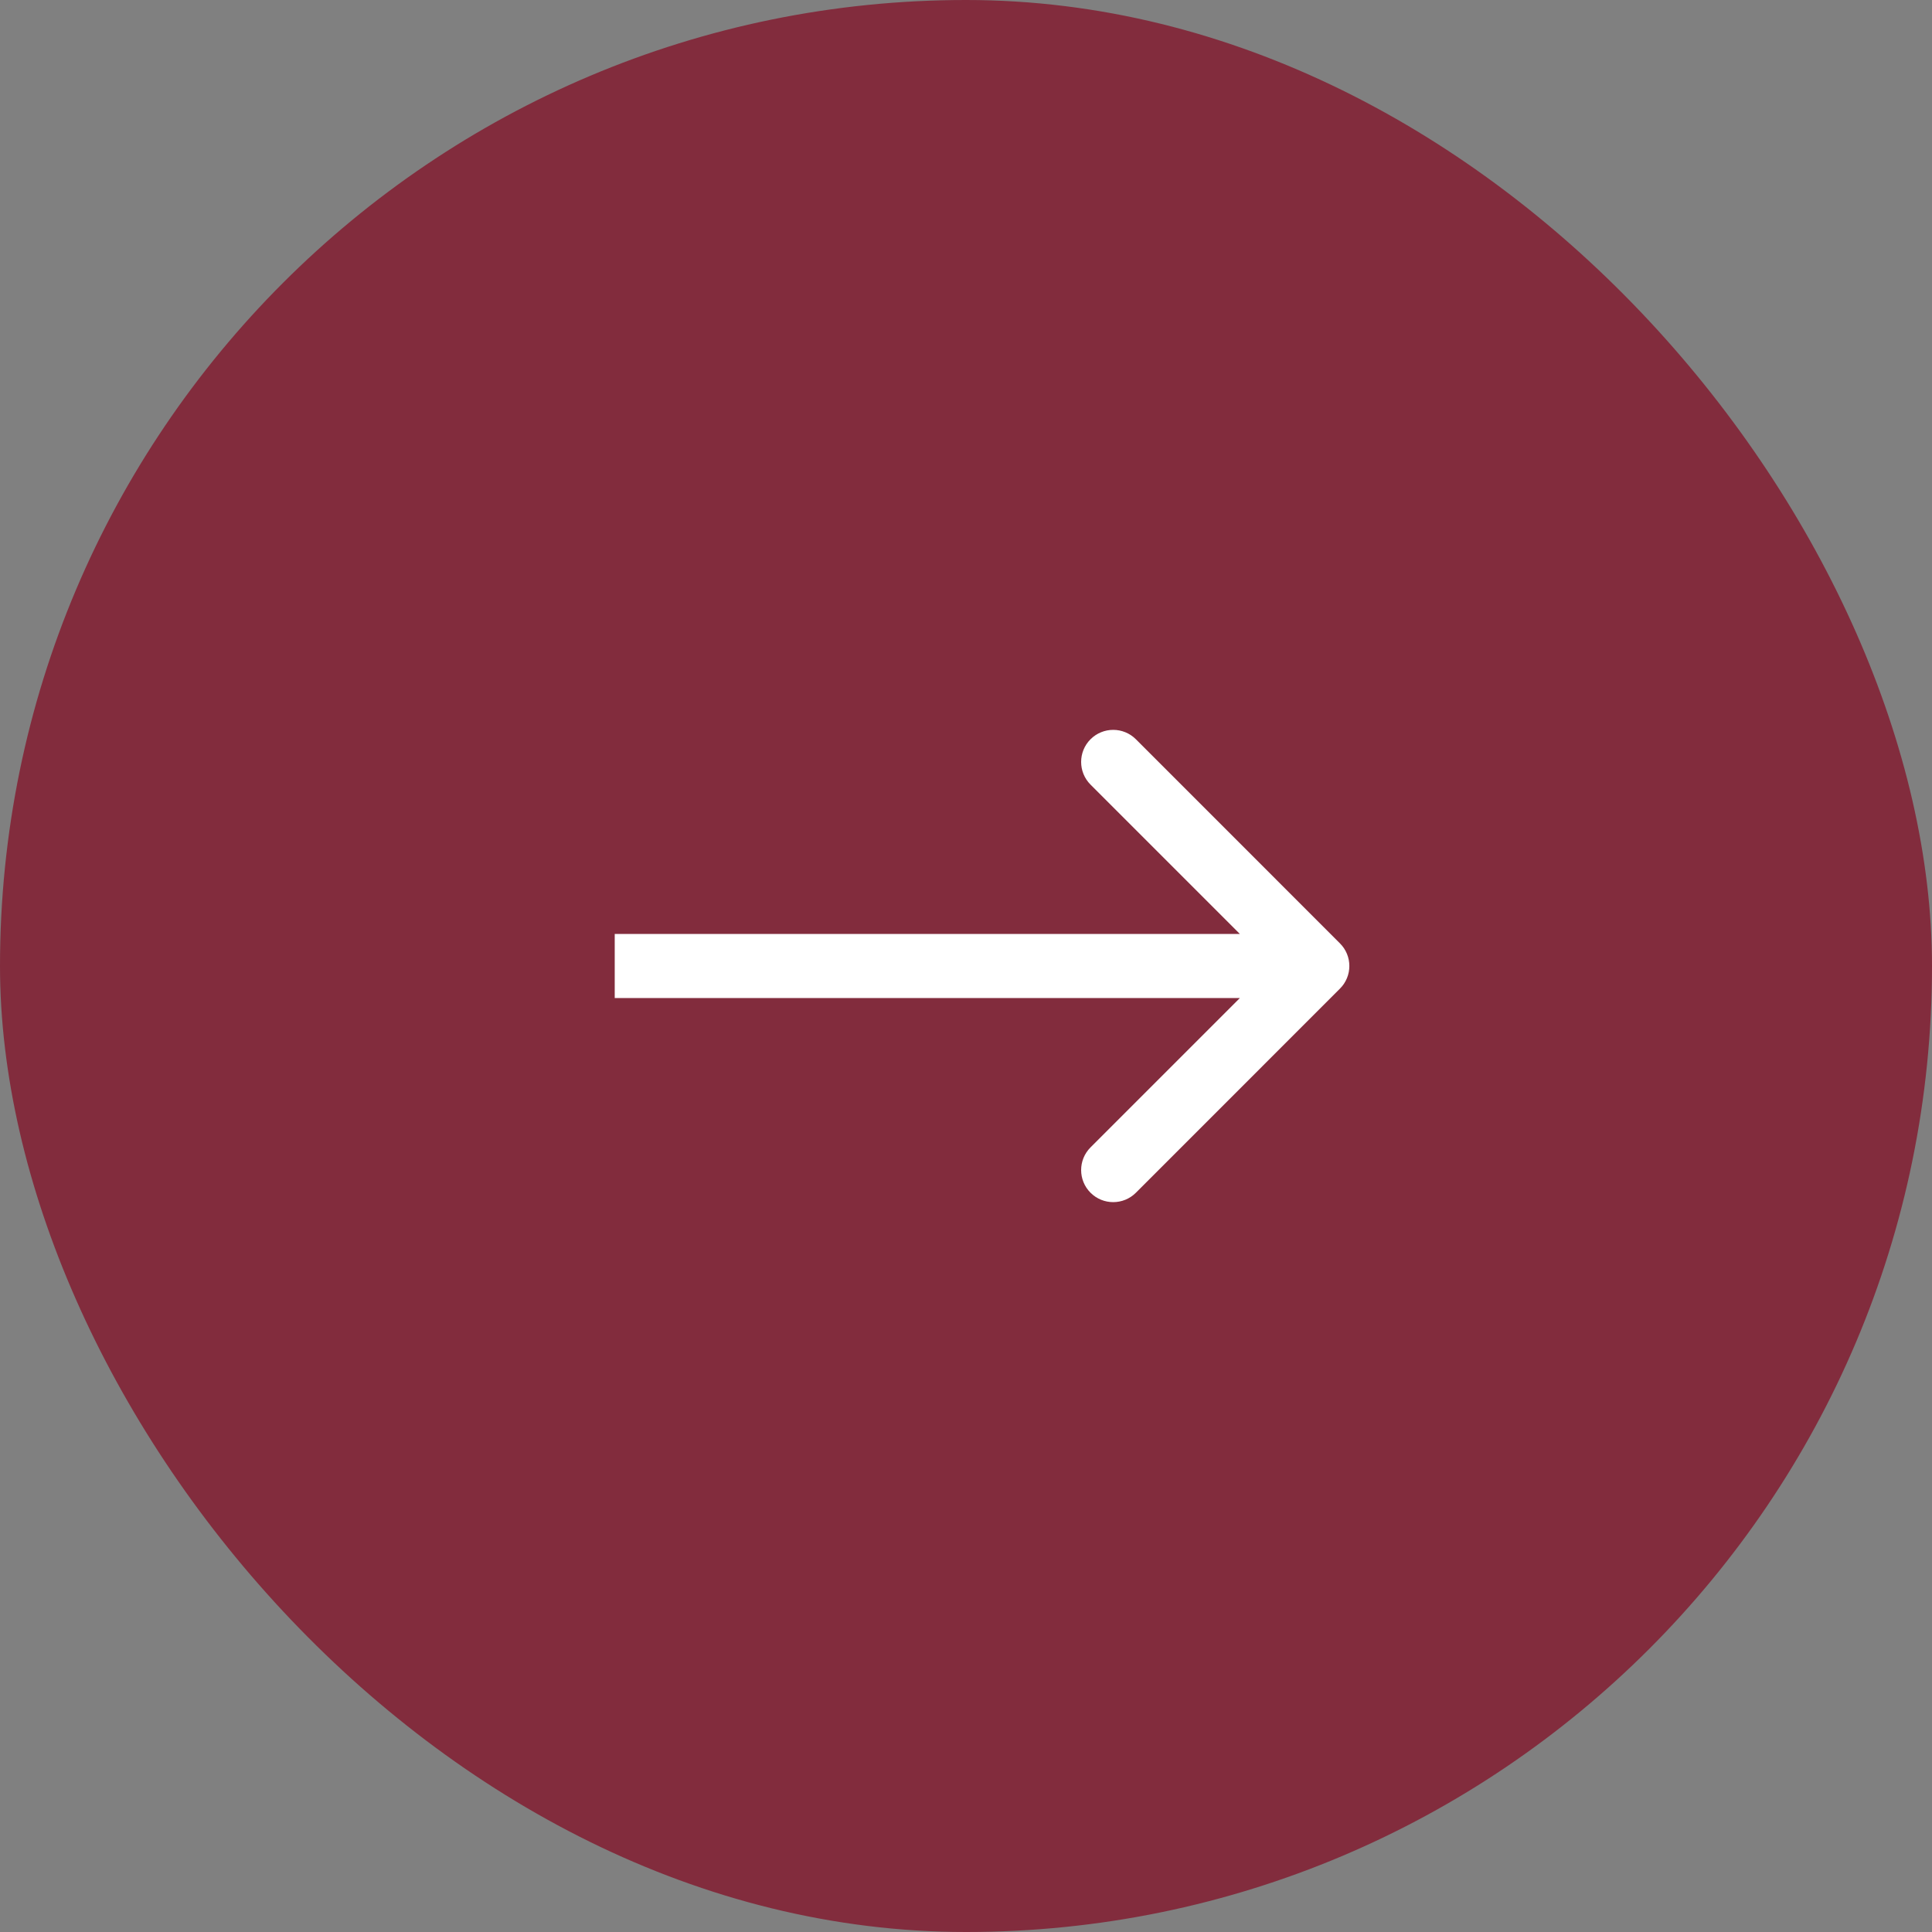
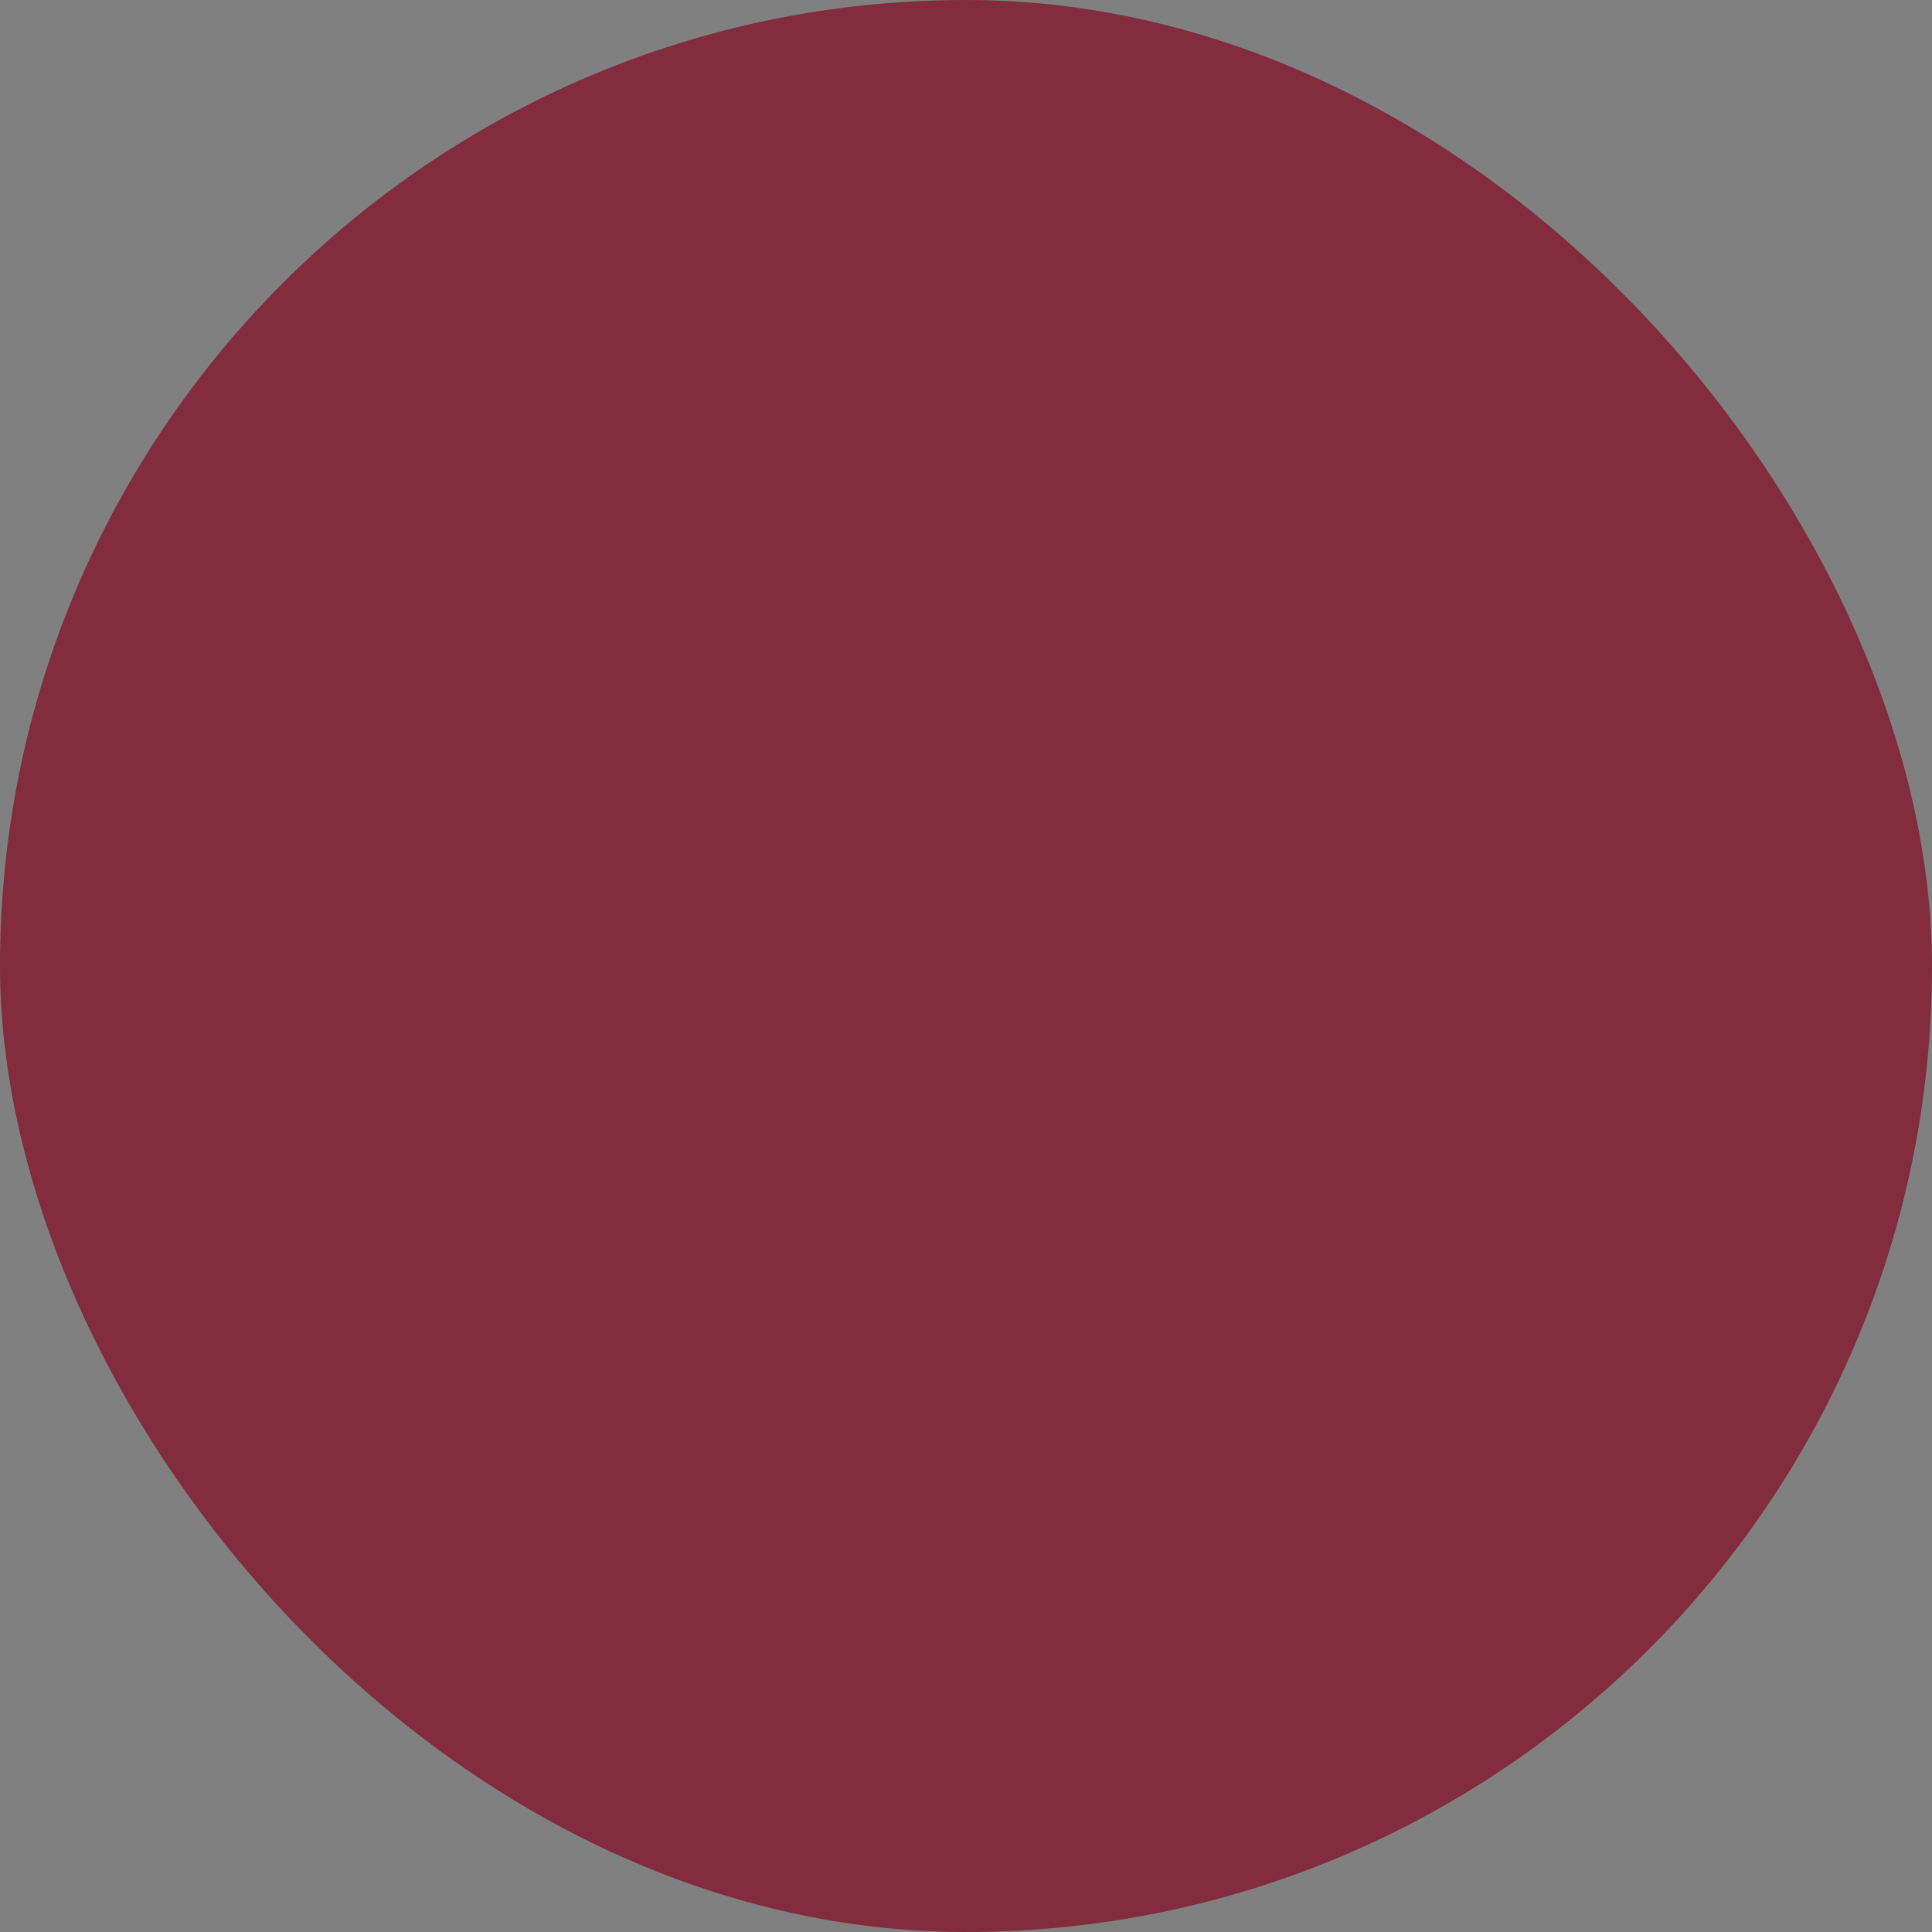
<svg xmlns="http://www.w3.org/2000/svg" width="44" height="44" viewBox="0 0 44 44" fill="none">
  <rect x="0" y="0" width="44" height="44" fill="#808080" stroke="none" />
  <rect width="44" height="44" rx="22" fill="#822C3D" />
-   <path d="M30.516 22.516C30.802 22.231 30.802 21.769 30.516 21.484L25.869 16.836C25.584 16.551 25.121 16.551 24.836 16.836C24.551 17.121 24.551 17.584 24.836 17.869L28.967 22L24.836 26.131C24.551 26.416 24.551 26.879 24.836 27.164C25.121 27.449 25.584 27.449 25.869 27.164L30.516 22.516ZM14 22.73H30V21.27H14V22.73Z" fill="white" />
</svg>